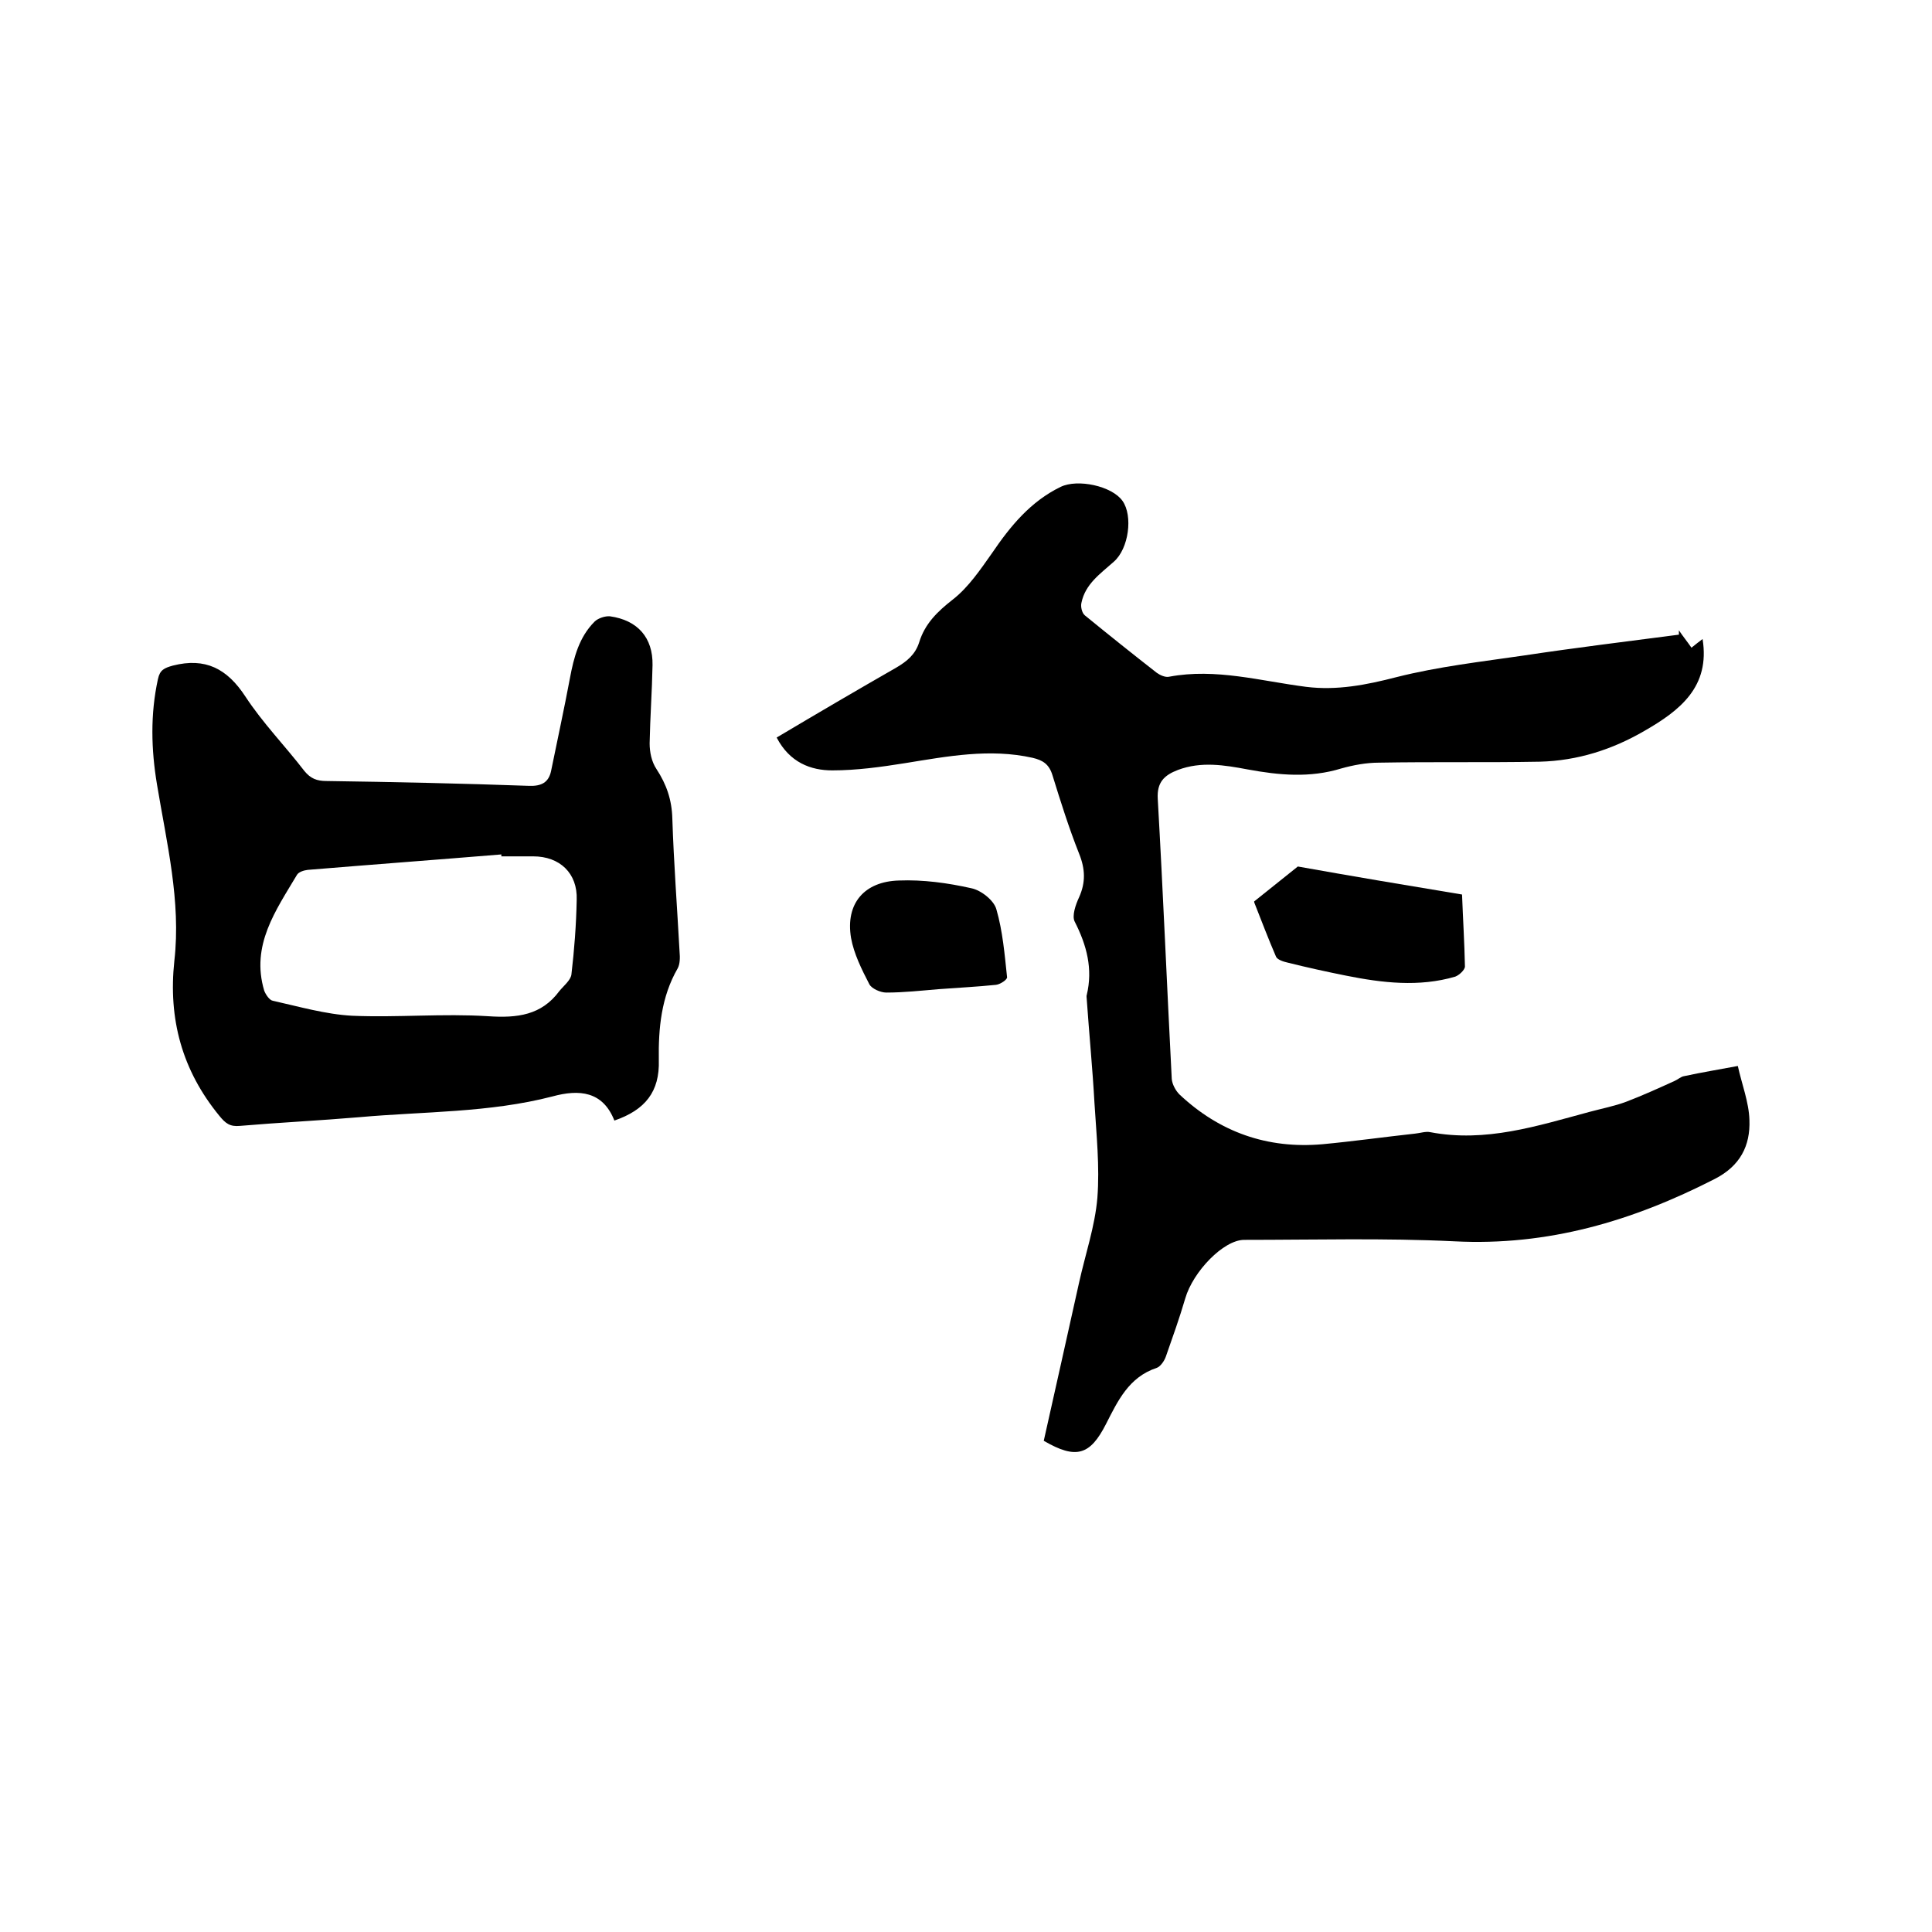
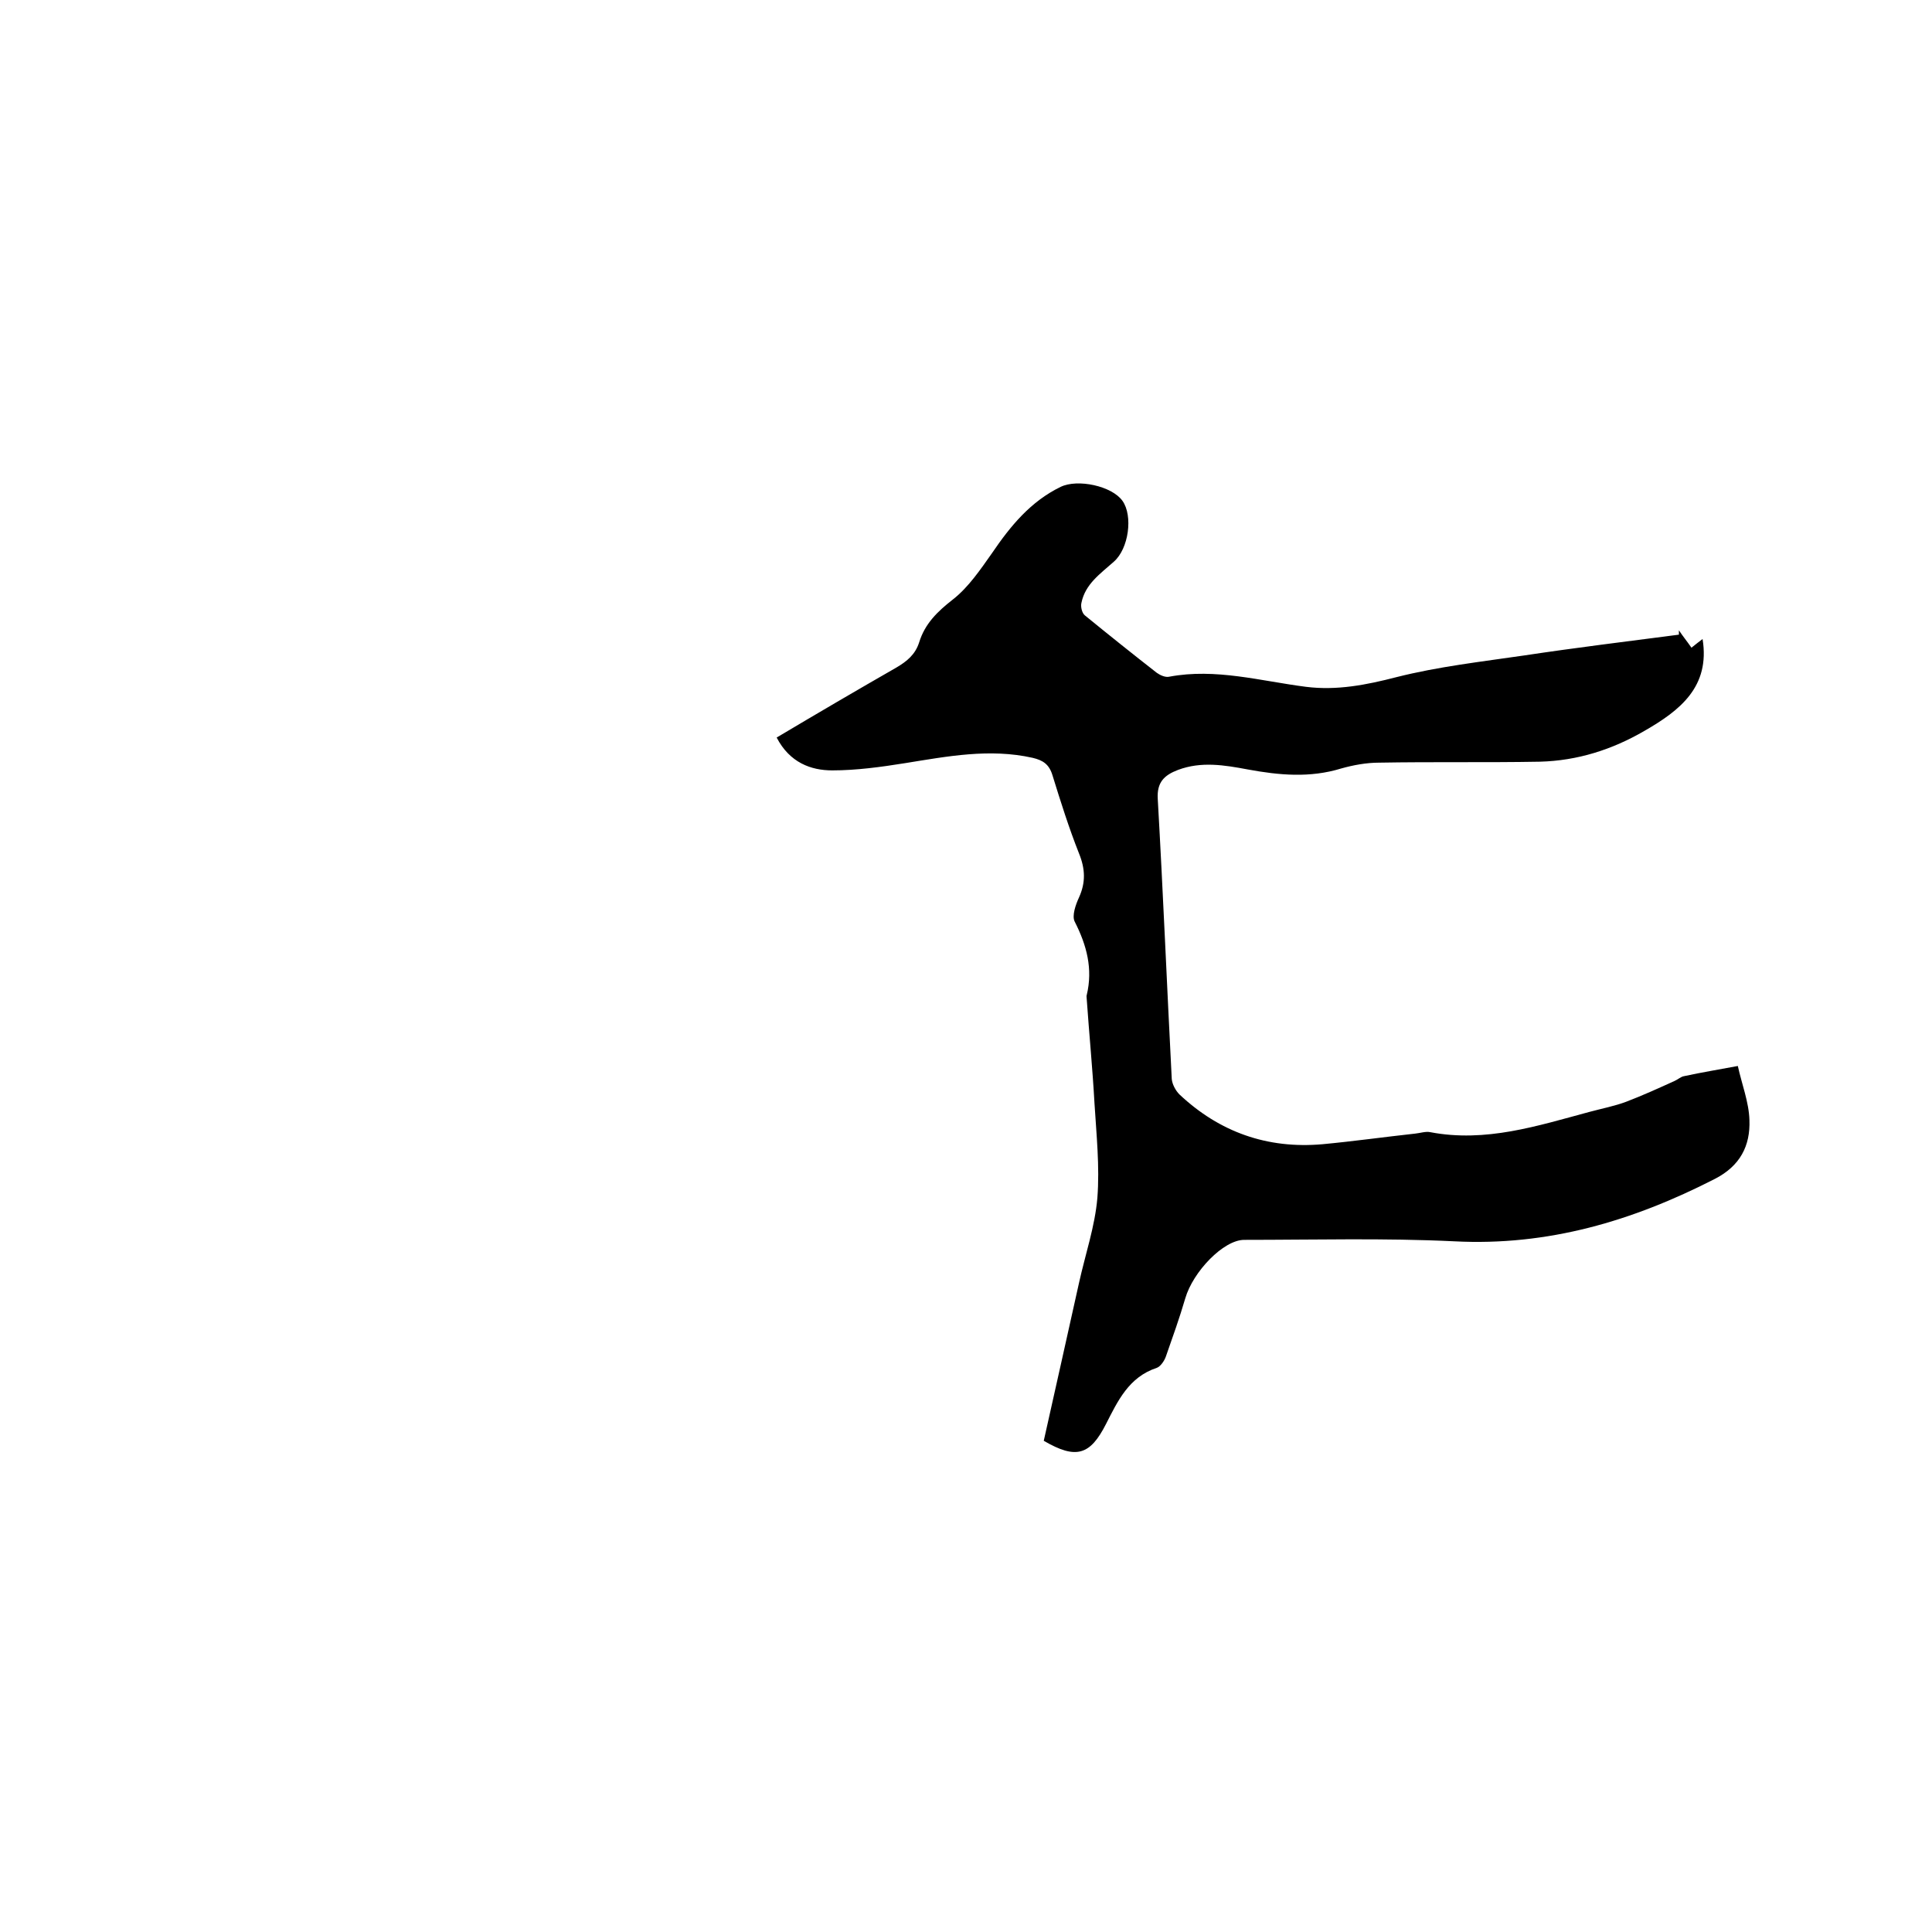
<svg xmlns="http://www.w3.org/2000/svg" enable-background="new 0 0 400 400" viewBox="0 0 400 400">
  <path d="m160.8 152.7c8.4-5 16.6-9.8 24.8-14.5 2.2-1.3 3.9-2.7 4.7-5.2 1.2-3.9 3.8-6.4 7-8.9s5.7-6.2 8.1-9.6c3.8-5.6 8-10.7 14.2-13.7 3.5-1.7 10.6-.2 12.8 2.9s1.3 9.9-1.8 12.6c-2.8 2.5-5.9 4.6-6.7 8.5-.2.8.1 2.1.7 2.6 4.9 4 9.9 8 14.9 11.9.7.5 1.8 1 2.6.8 9.6-1.8 18.9.9 28.3 2.1 6.4.8 12.5-.4 18.7-2 8.7-2.2 17.6-3.2 26.5-4.5 10.6-1.6 21.3-2.9 32-4.3 0-.3 0-.6 0-.9.8 1.2 1.7 2.3 2.6 3.6.9-.7 1.6-1.3 2.3-1.8 1.6 9.9-4.7 14.8-12 19-6.7 3.9-13.9 6.2-21.7 6.4-11.1.2-22.2 0-33.3.2-2.6 0-5.3.5-7.8 1.2-6.5 2-12.9 1.4-19.4.2-4.8-.9-9.6-1.7-14.4.1-2.9 1.1-4.4 2.6-4.2 6 1.1 19.3 1.9 38.7 2.9 58 .1 1.1.8 2.4 1.6 3.2 8.3 7.8 18.2 11.3 29.6 10.3 6.4-.6 12.8-1.5 19.2-2.2 1-.1 2.2-.5 3.1-.3 11.5 2.2 22.2-1.3 33-4.2 2.6-.7 5.2-1.2 7.6-2.1 3.4-1.3 6.7-2.8 10-4.3.7-.3 1.3-.9 2-1 3.7-.8 7.4-1.4 11.1-2.1.8 3.7 2.3 7.5 2.4 11.2.2 5.3-1.9 9.5-7.2 12.2-17 8.7-34.5 13.9-53.9 12.9-14.5-.7-29-.3-43.5-.3-4.3 0-10.6 6.6-12.2 12.1-1.2 4.1-2.6 8-4 12-.3.9-1.1 2.1-1.9 2.4-5.8 1.9-8.1 6.9-10.5 11.6-3.3 6.5-6.2 7.4-12.9 3.5 2.4-10.8 4.9-21.8 7.3-32.7 1.3-5.9 3.3-11.7 3.8-17.6.5-6.5-.2-13.1-.6-19.6-.4-7.2-1.1-14.3-1.6-21.5 0-.3-.1-.7 0-.9 1.3-5.4 0-10.3-2.5-15.2-.6-1.2.2-3.5.9-5 1.4-3.1 1.3-5.9 0-9.1-2.1-5.3-3.8-10.7-5.5-16.2-.7-2.3-2-3.1-4.1-3.6-8.9-2-17.7-.3-26.4 1.1-5 .8-10.1 1.5-15.1 1.5-4.4 0-8.8-1.6-11.5-6.8z" />
-   <path d="m127.2 232c-2.4-6.1-7.3-6.5-12.8-5-13.1 3.4-26.6 3.1-40 4.3-8.2.7-16.5 1.1-24.7 1.8-2.1.2-3-.5-4.3-2.1-7.7-9.4-10.6-20-9.3-32.1 1.4-12.3-1.6-24.4-3.6-36.5-1.2-7.2-1.4-14.5.2-21.8.4-1.9 1.3-2.3 3.1-2.8 6.7-1.7 11.2.6 15 6.4 3.6 5.5 8.2 10.2 12.2 15.4 1.3 1.6 2.6 2.1 4.6 2.1 14 .2 27.9.5 41.9 1 2.6.1 4.1-.7 4.6-3.1 1.3-6.4 2.7-12.8 3.9-19.2.8-4.3 1.9-8.5 5.1-11.7.7-.7 2.2-1.2 3.2-1.1 5.7.8 8.9 4.4 8.8 10.1-.1 5.4-.5 10.8-.6 16.2 0 1.8.4 3.8 1.4 5.3 2.1 3.2 3.2 6.4 3.3 10.3.3 9.2 1 18.4 1.5 27.6.1 1.1.1 2.5-.4 3.4-3.4 5.9-4 12.4-3.9 19 .2 6.5-2.8 10.3-9.2 12.5zm-23.4-54.7c0-.1 0-.3 0-.4-13.4 1.1-26.8 2.1-40.1 3.2-.8.1-1.8.4-2.2 1-4.4 7.4-9.6 14.6-6.8 24 .3.8 1.1 2 1.8 2.1 5.4 1.2 10.9 2.8 16.4 3.1 9.4.4 18.8-.5 28.2.1 6 .4 11-.2 14.7-5.2.9-1.1 2.3-2.2 2.5-3.4.6-5.1 1-10.3 1.1-15.5.2-5.5-3.5-9-9-9-2.1 0-4.3 0-6.6 0z" />
-   <path d="m302.7 185.2c.2 5.2.5 10 .6 14.9 0 .7-1.2 1.8-2 2.1-7.5 2.2-15.1 1.3-22.6-.2-4-.8-8.1-1.7-12.1-2.7-.9-.2-2.1-.6-2.4-1.2-1.6-3.7-3-7.4-4.5-11.2 0-.1-.1-.3 0-.3l9-7.2c11.2 2 22.5 3.9 34 5.8z" />
-   <path d="m194.3 204.8c-3.6.3-7.2.7-10.8.7-1.2 0-3-.8-3.5-1.7-1.6-3.1-3.2-6.3-3.8-9.6-1.2-7.2 2.8-11.7 9.9-11.9 5-.2 10.1.5 15 1.6 2 .4 4.7 2.5 5.2 4.4 1.3 4.5 1.7 9.3 2.2 14 .1.5-1.4 1.5-2.3 1.6-3.9.4-7.9.6-11.9.9z" />
</svg>